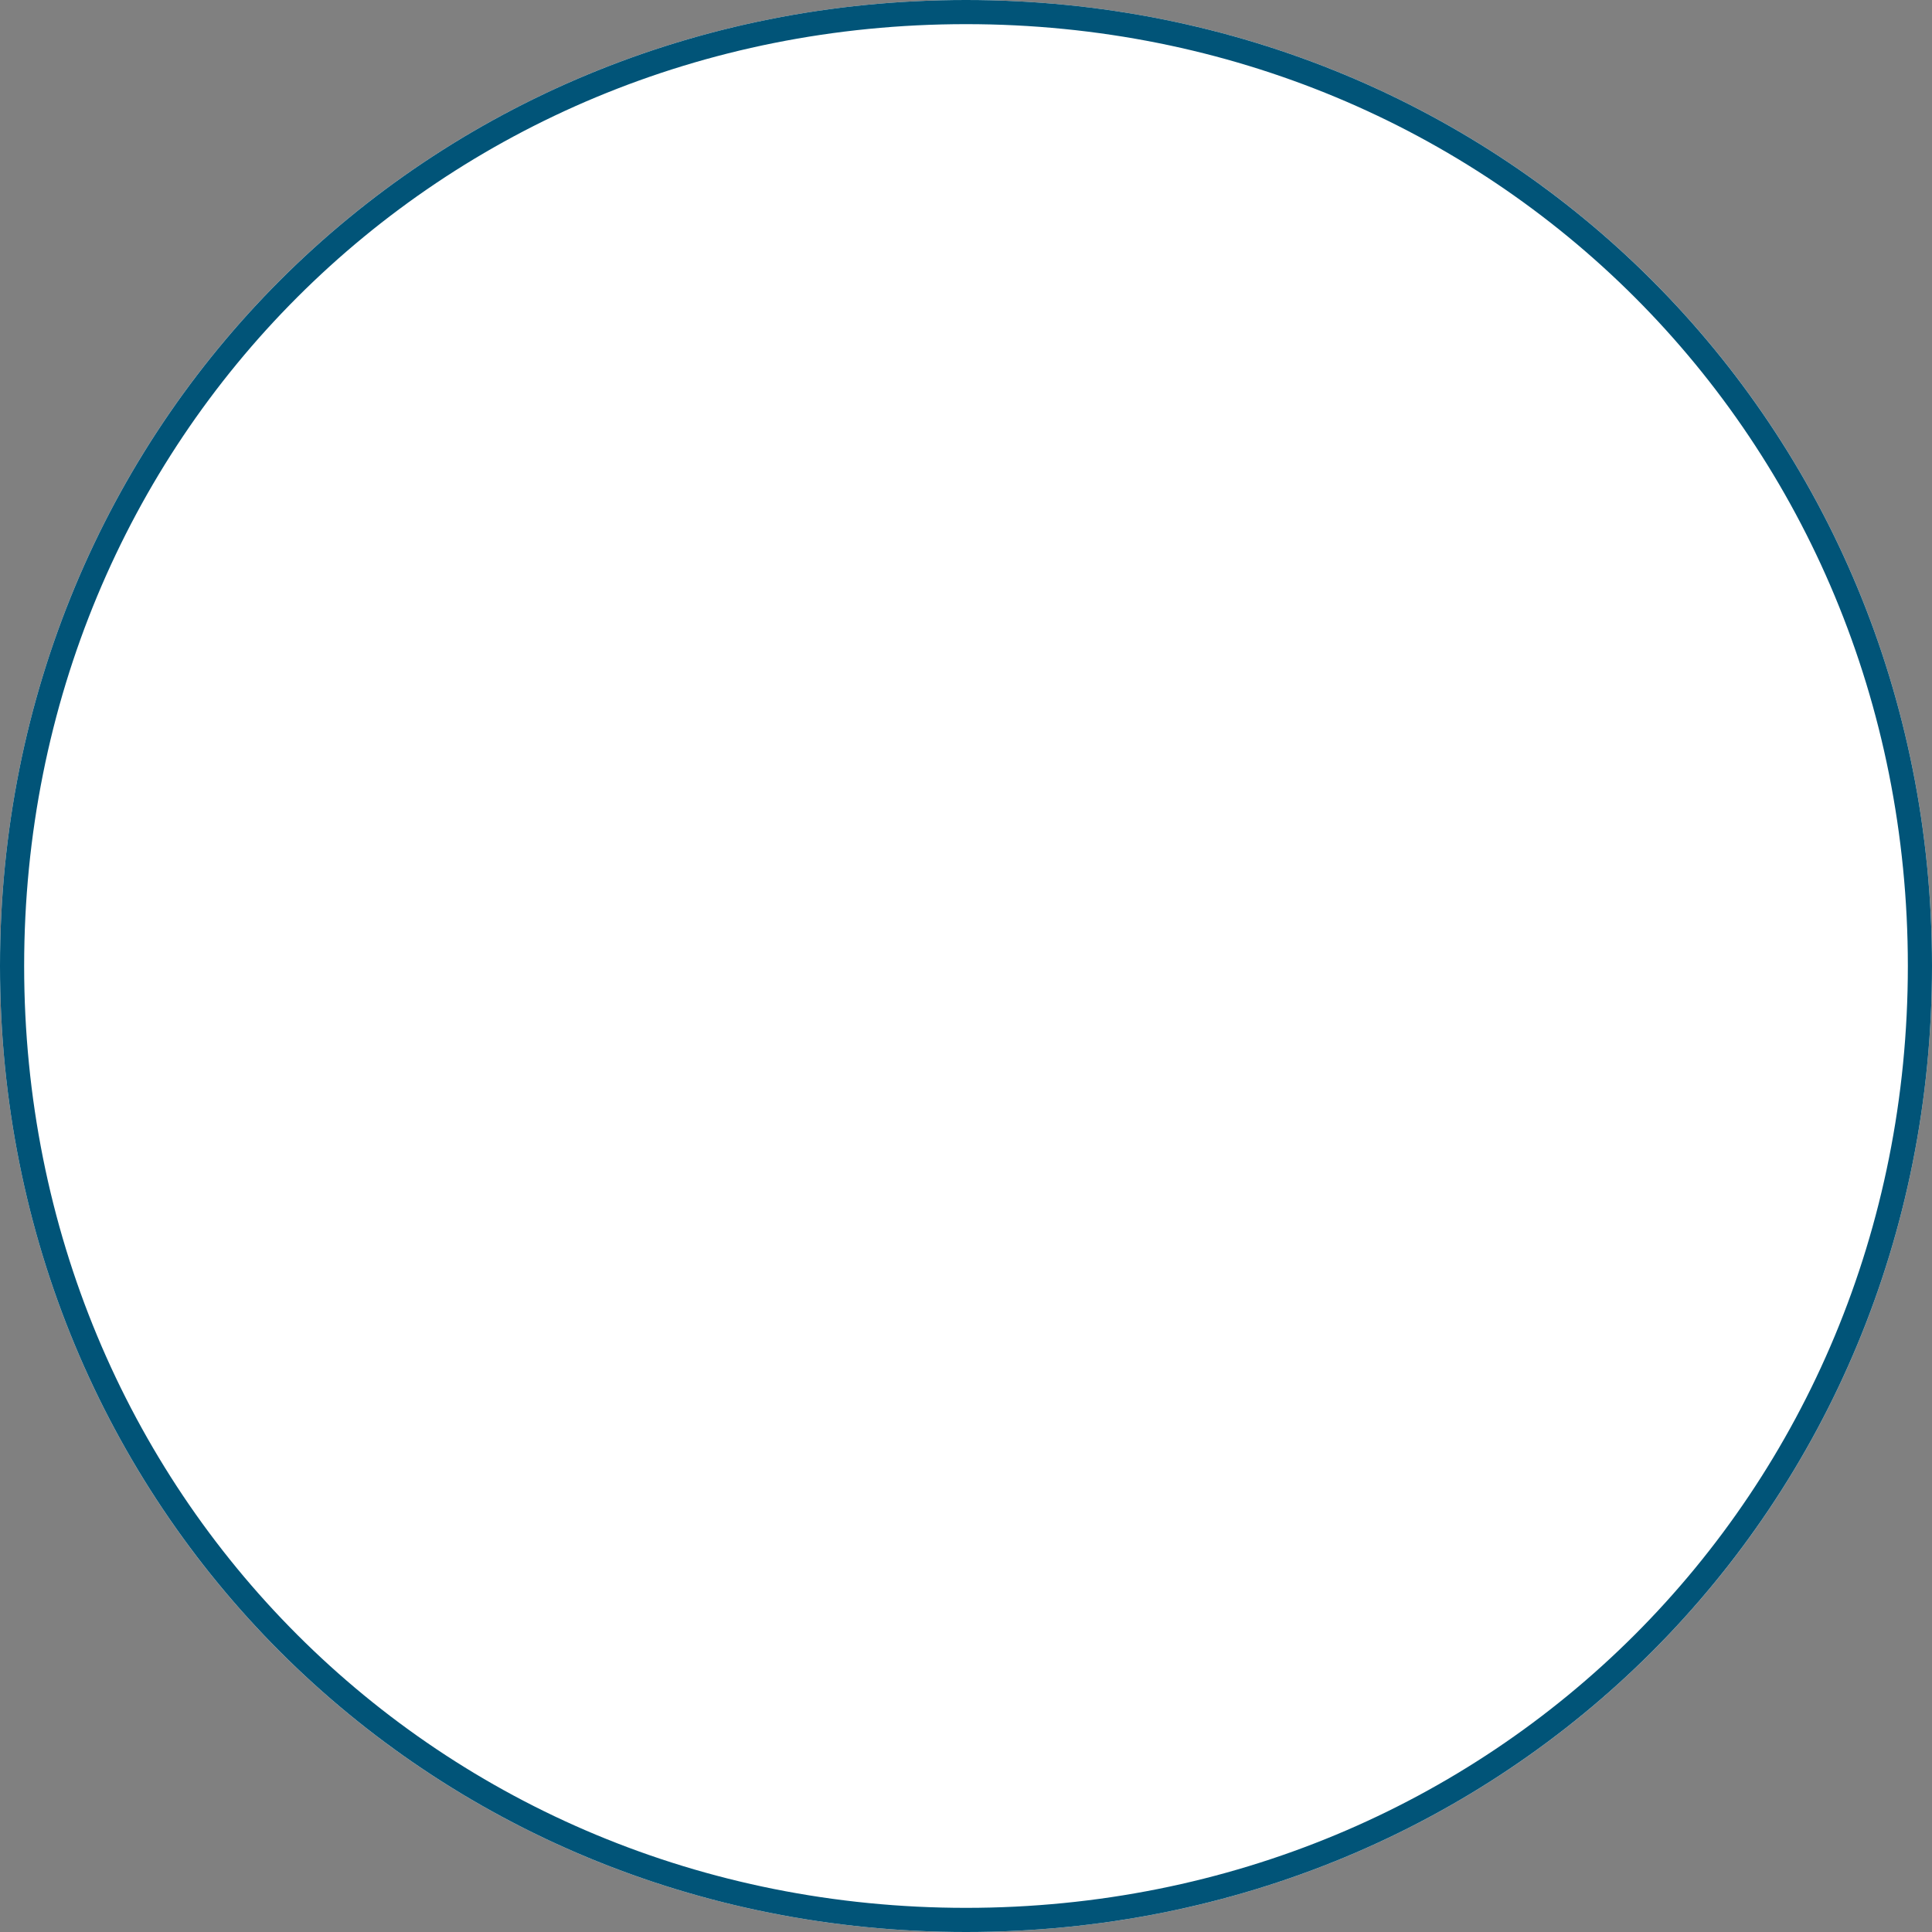
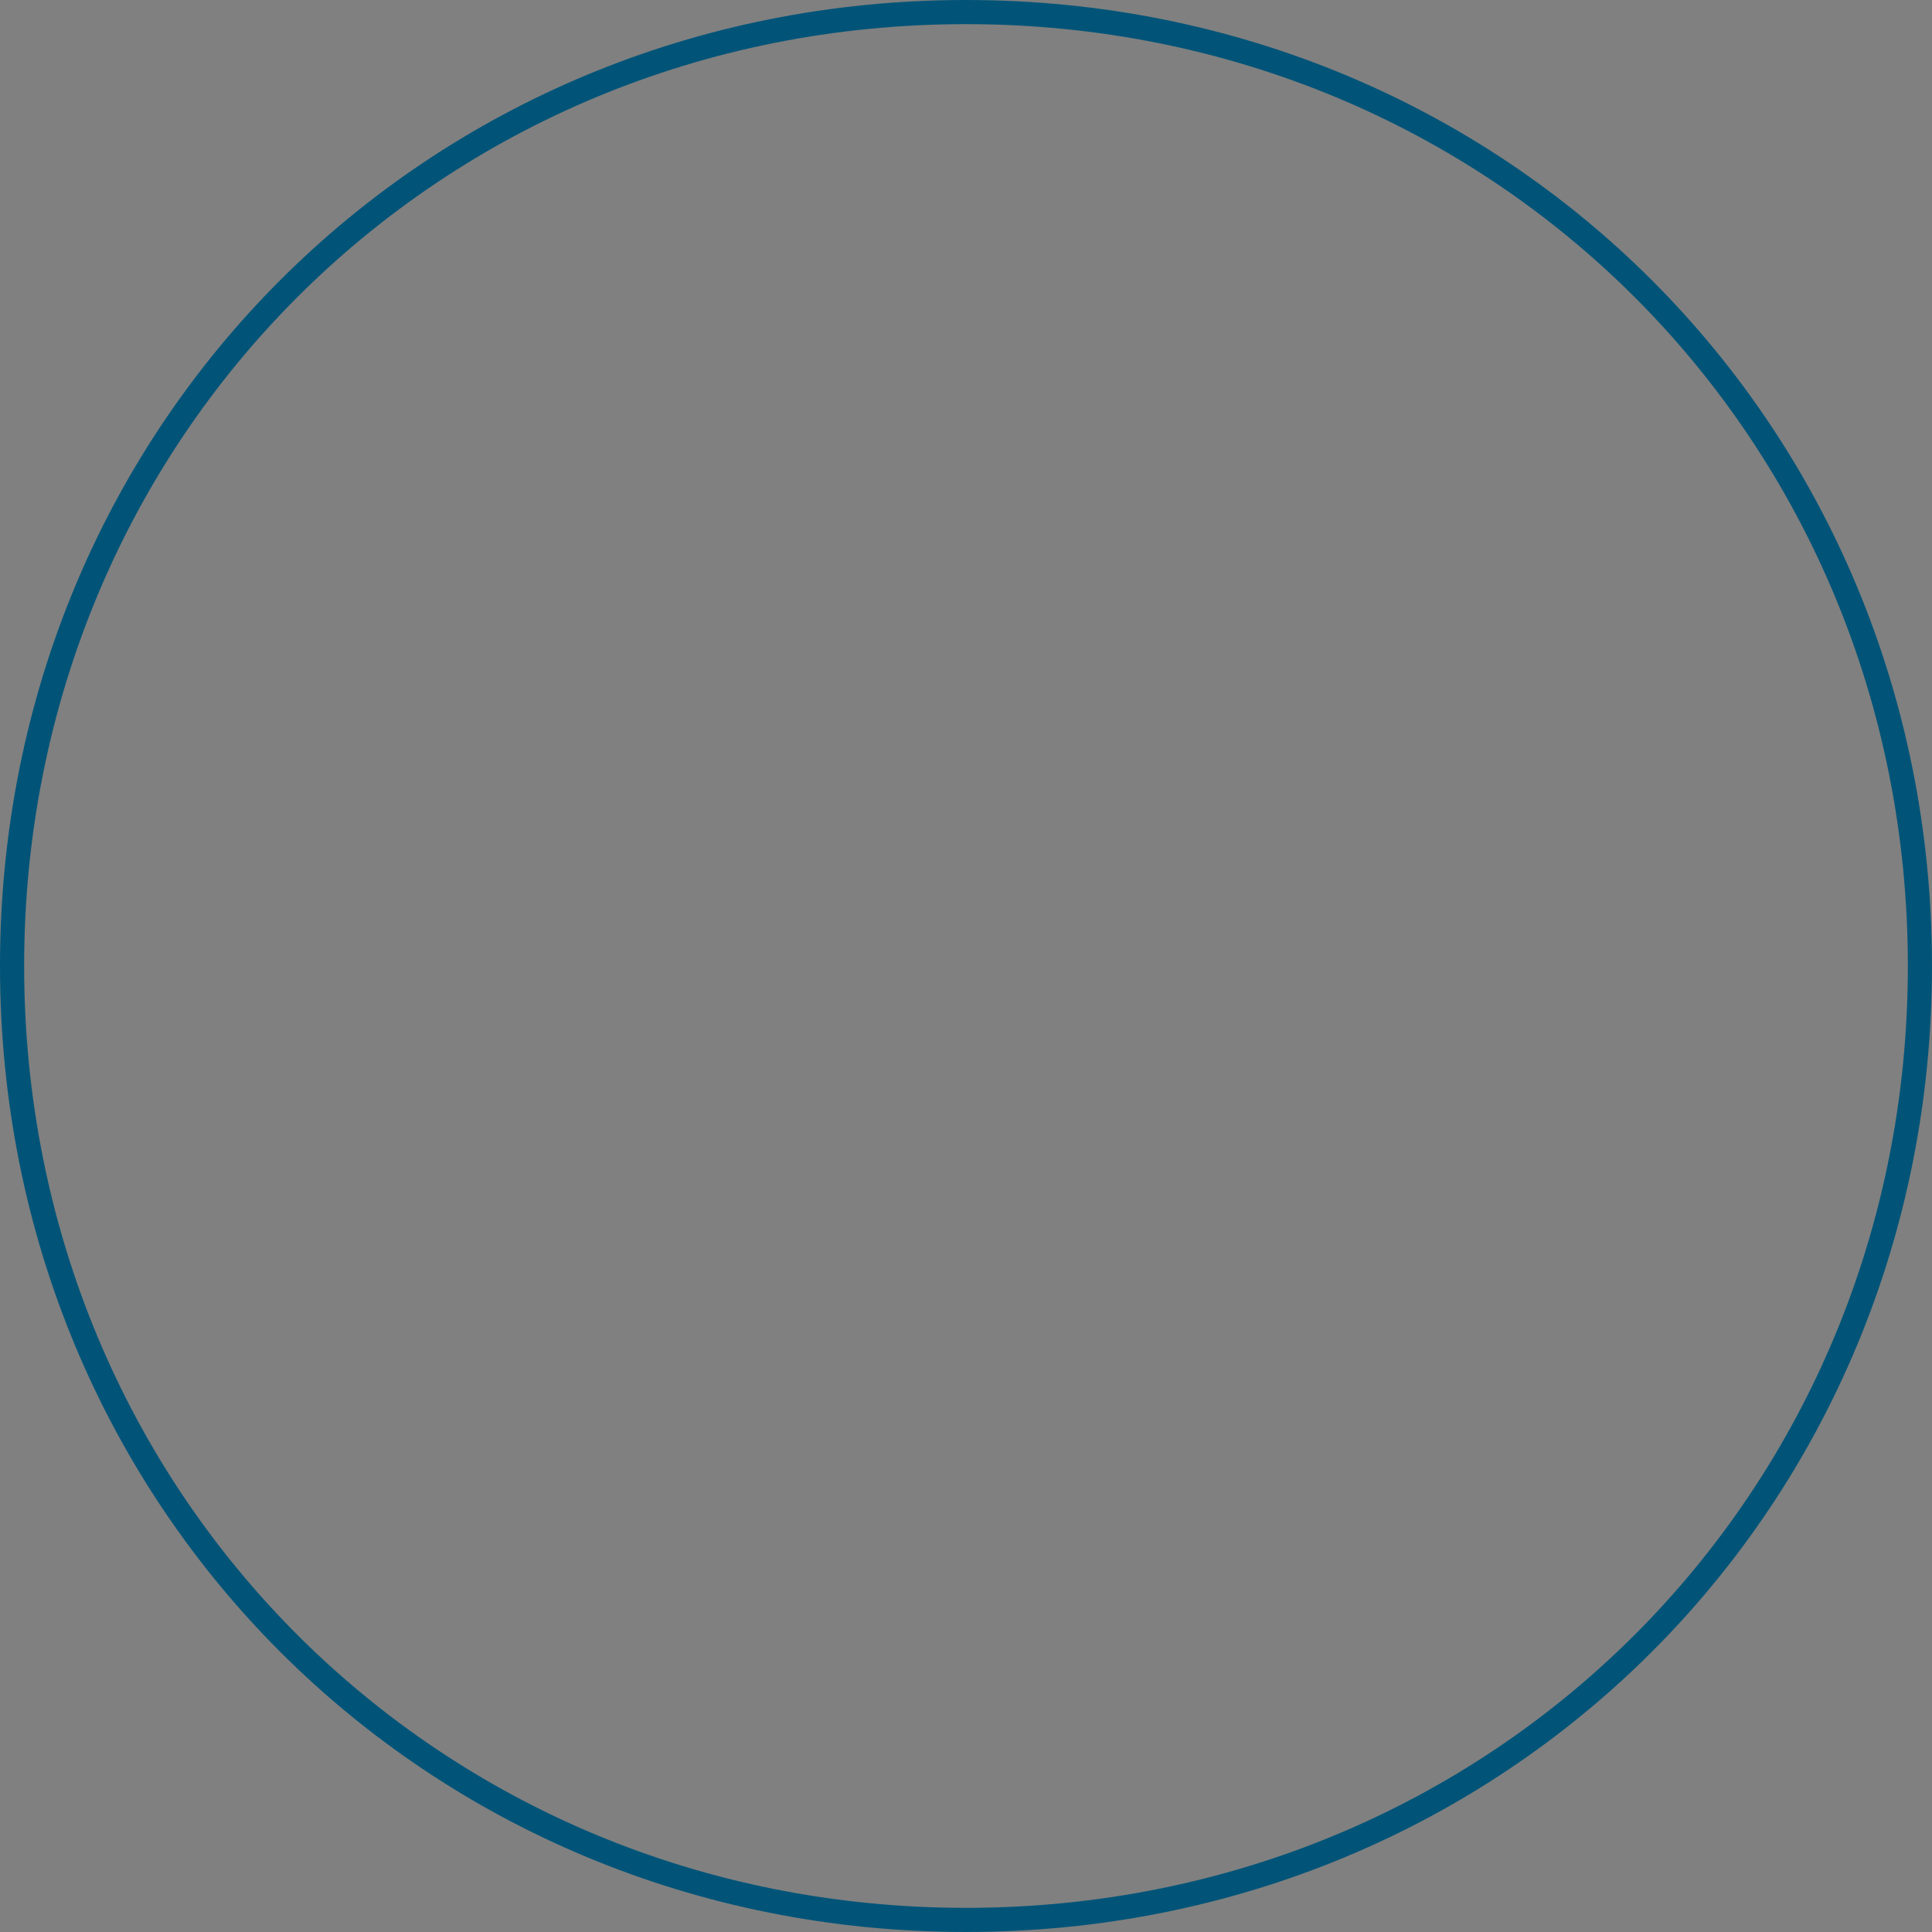
<svg xmlns="http://www.w3.org/2000/svg" version="1.1" width="80px" height="80px">
  <rect width="100%" height="100%" fill="#808080" stroke="none" />
  <g transform="matrix(1 0 0 1 -373 -861 )">
-     <path d="M 413 861  C 435.4 861  453 878.6  453 901  C 453 923.4  435.4 941  413 941  C 390.6 941  373 923.4  373 901  C 373 878.6  390.6 861  413 861  Z " fill-rule="nonzero" fill="#ffffff" stroke="none" />
    <path d="M 413 861.5  C 435.12 861.5  452.5 878.88  452.5 901  C 452.5 923.12  435.12 940.5  413 940.5  C 390.88 940.5  373.5 923.12  373.5 901  C 373.5 878.88  390.88 861.5  413 861.5  Z " stroke-width="1" stroke="#015478" fill="none" />
  </g>
</svg>